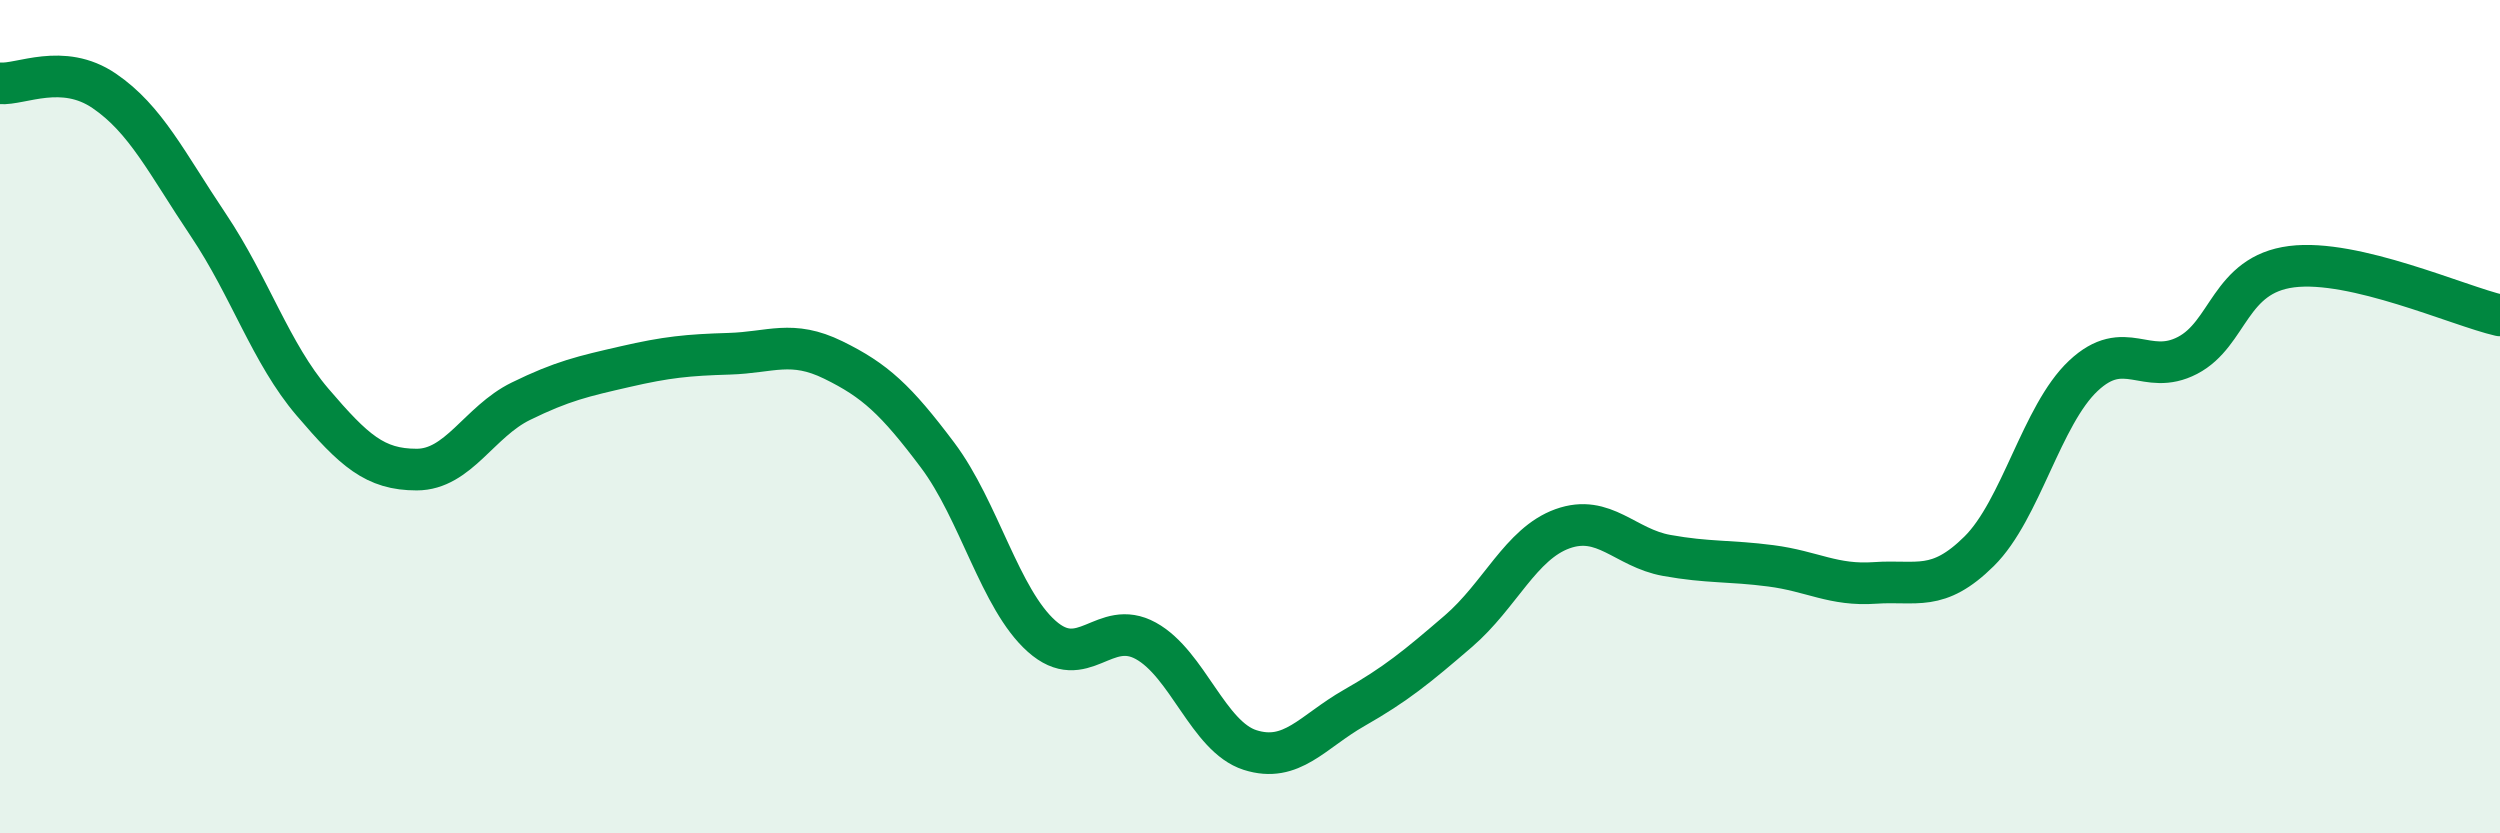
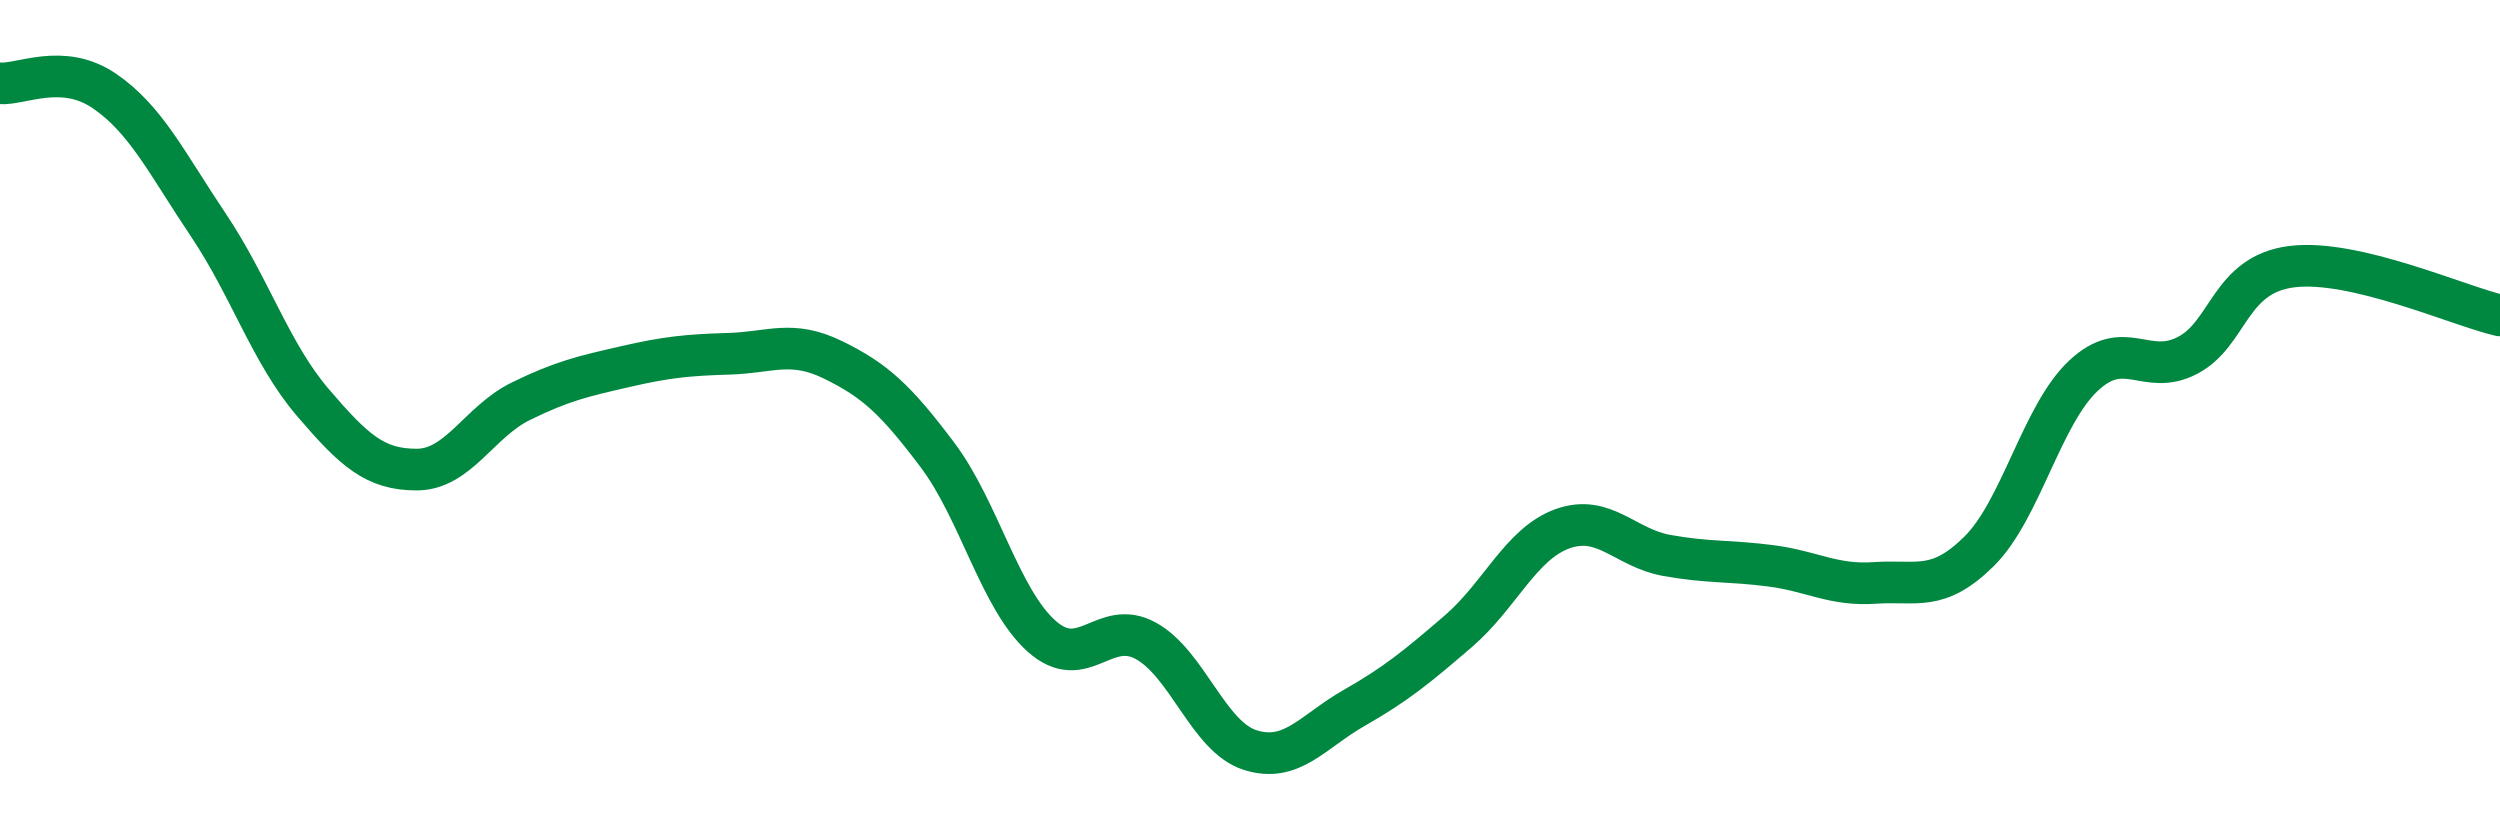
<svg xmlns="http://www.w3.org/2000/svg" width="60" height="20" viewBox="0 0 60 20">
-   <path d="M 0,2 C 0.5,2.04 1.5,1.5 2.5,2.18 C 3.5,2.86 4,3.91 5,5.4 C 6,6.89 6.5,8.48 7.5,9.65 C 8.5,10.82 9,11.27 10,11.27 C 11,11.27 11.5,10.12 12.5,9.63 C 13.5,9.14 14,9.03 15,8.8 C 16,8.57 16.5,8.52 17.5,8.49 C 18.5,8.46 19,8.15 20,8.64 C 21,9.13 21.5,9.59 22.5,10.92 C 23.5,12.25 24,14.38 25,15.27 C 26,16.16 26.5,14.83 27.5,15.38 C 28.5,15.93 29,17.68 30,18 C 31,18.32 31.5,17.56 32.5,16.99 C 33.5,16.42 34,16.01 35,15.15 C 36,14.29 36.5,13.05 37.5,12.69 C 38.5,12.33 39,13.15 40,13.33 C 41,13.51 41.5,13.45 42.5,13.58 C 43.5,13.71 44,14.06 45,13.99 C 46,13.92 46.5,14.22 47.5,13.23 C 48.5,12.24 49,9.96 50,9.02 C 51,8.08 51.5,9.05 52.5,8.53 C 53.5,8.01 53.5,6.59 55,6.4 C 56.5,6.21 59,7.34 60,7.57L60 20L0 20Z" fill="#008740" opacity="0.1" stroke-linecap="round" stroke-linejoin="round" />
  <path d="M 0,2 C 0.5,2.04 1.5,1.5 2.5,2.18 C 3.5,2.86 4,3.91 5,5.4 C 6,6.89 6.5,8.48 7.5,9.65 C 8.5,10.82 9,11.27 10,11.27 C 11,11.27 11.5,10.12 12.5,9.63 C 13.5,9.14 14,9.03 15,8.8 C 16,8.57 16.5,8.52 17.5,8.49 C 18.5,8.46 19,8.15 20,8.64 C 21,9.13 21.5,9.59 22.5,10.92 C 23.5,12.25 24,14.38 25,15.27 C 26,16.16 26.5,14.83 27.5,15.38 C 28.5,15.93 29,17.68 30,18 C 31,18.32 31.5,17.56 32.5,16.99 C 33.5,16.42 34,16.01 35,15.15 C 36,14.29 36.5,13.05 37.5,12.69 C 38.5,12.33 39,13.15 40,13.33 C 41,13.51 41.5,13.45 42.5,13.58 C 43.5,13.71 44,14.06 45,13.99 C 46,13.92 46.5,14.22 47.5,13.23 C 48.5,12.24 49,9.96 50,9.02 C 51,8.08 51.5,9.05 52.5,8.53 C 53.5,8.01 53.5,6.59 55,6.4 C 56.5,6.21 59,7.34 60,7.57" stroke="#008740" stroke-width="1" fill="none" stroke-linecap="round" stroke-linejoin="round" />
</svg>